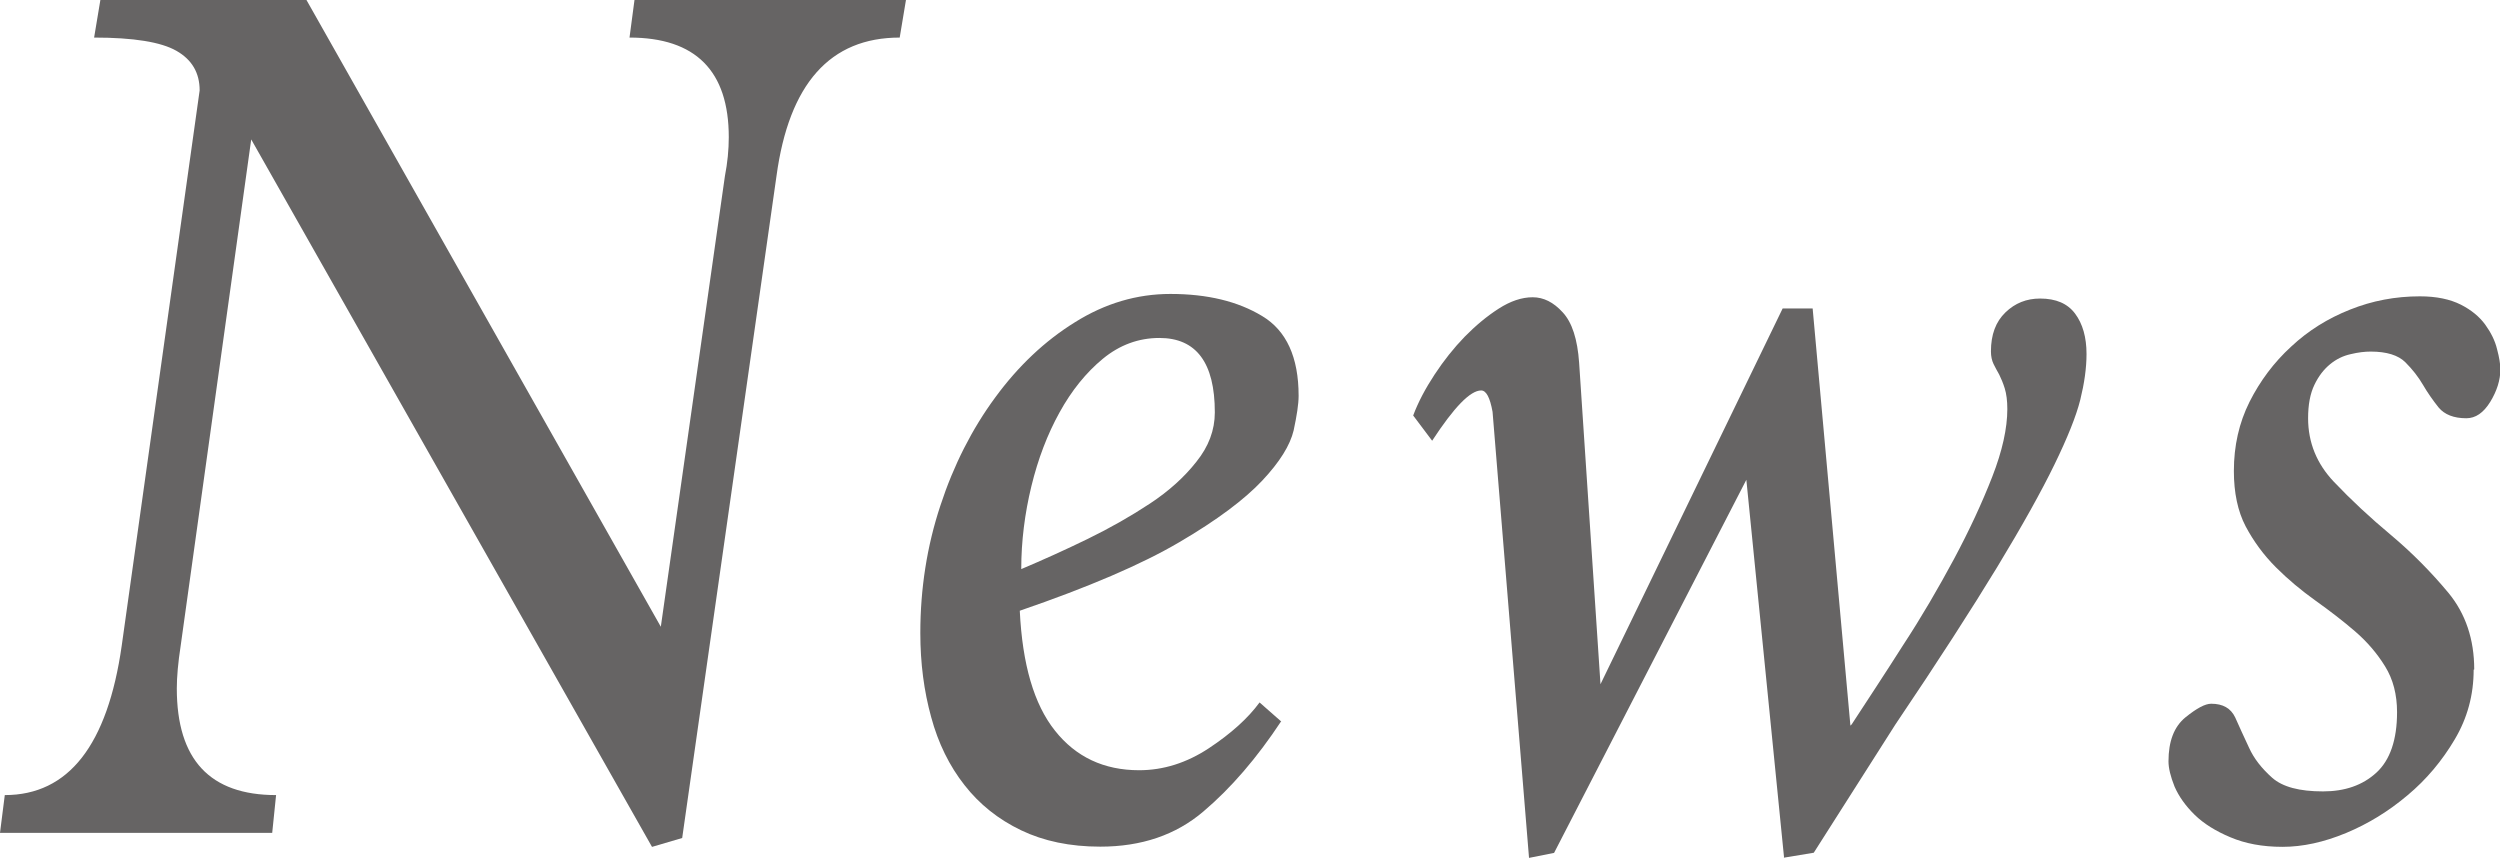
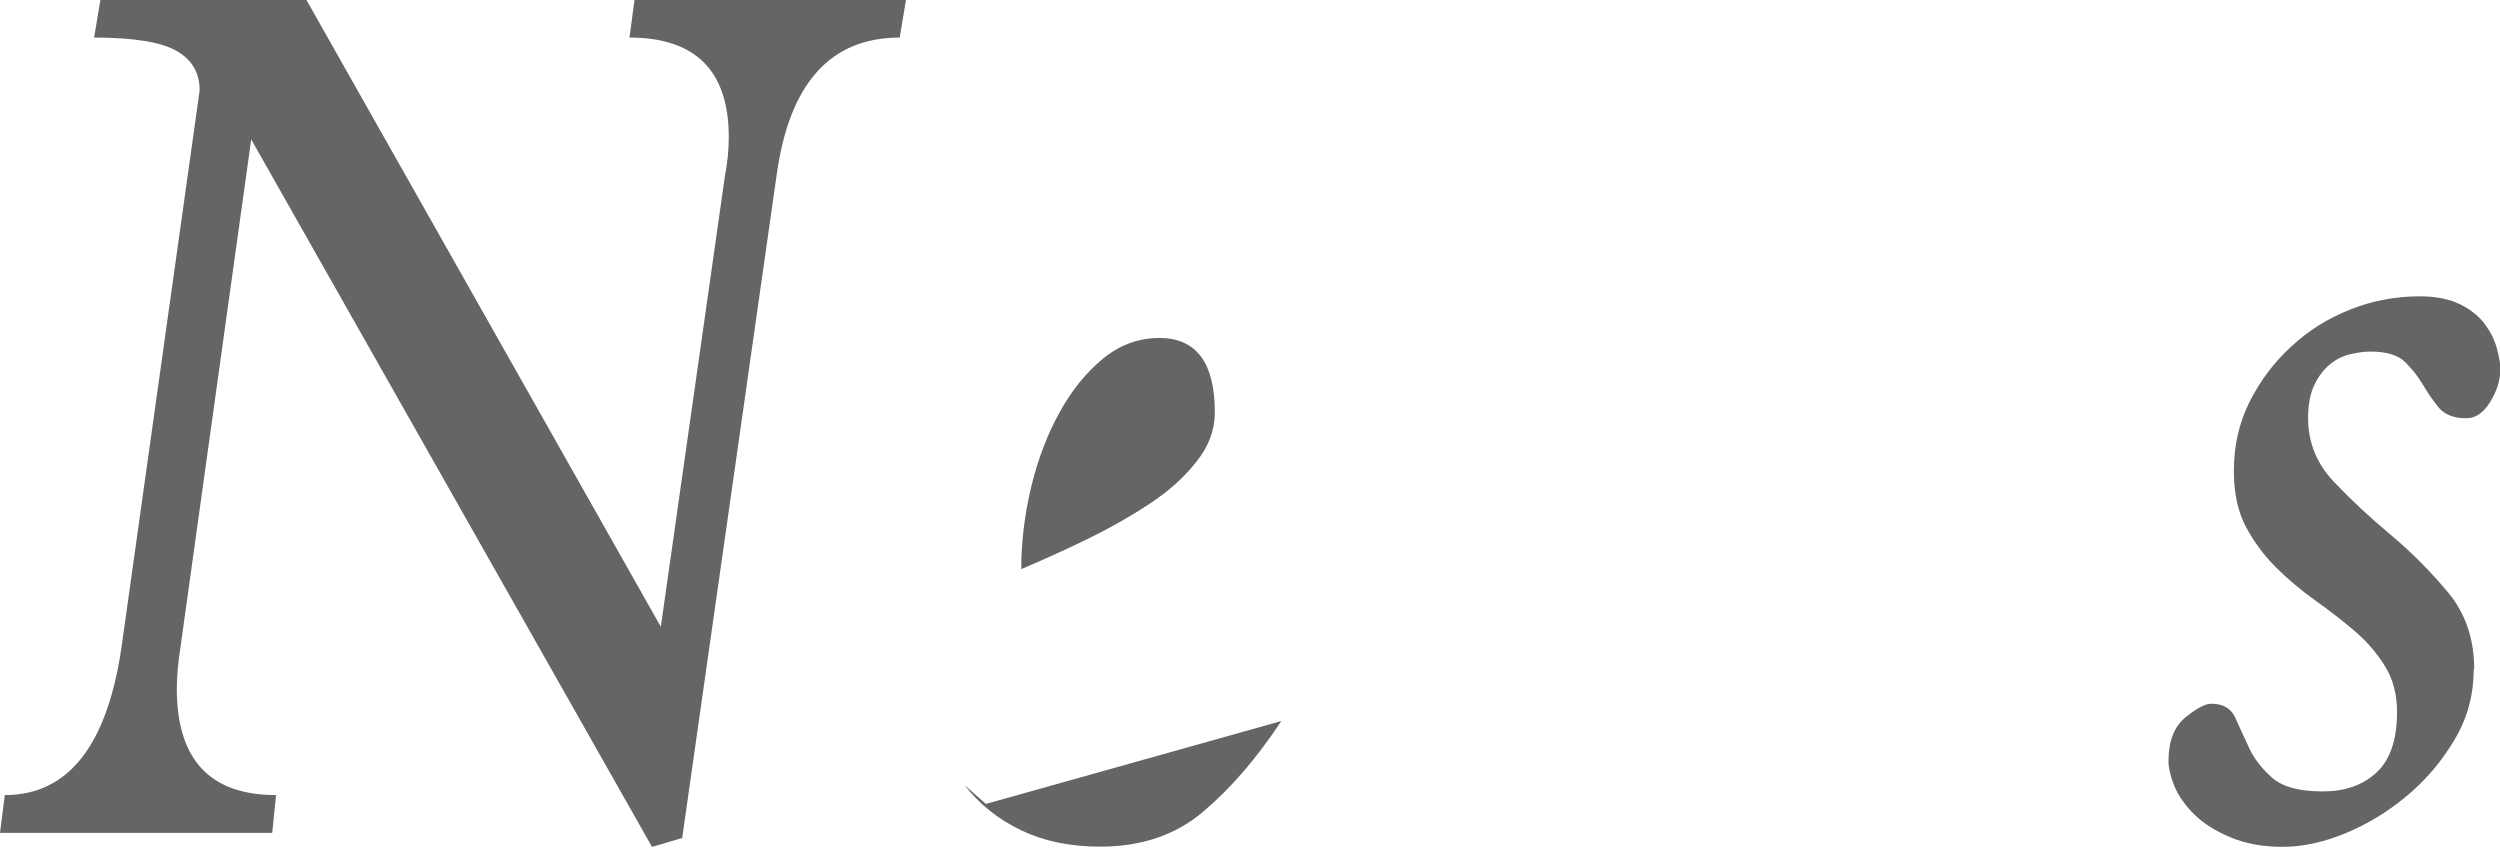
<svg xmlns="http://www.w3.org/2000/svg" id="_レイヤー_2" viewBox="0 0 13.574 4.659">
  <defs>
    <style>.cls-1{fill:#666464;}</style>
  </defs>
  <g id="Design">
    <path class="cls-1" d="M3.54,4.598L1.364.757l-.383,2.749c-.014.091-.021.169-.021.232,0,.387.18.579.539.579l-.021.205H0l.026-.205c.346,0,.558-.271.635-.812L1.084.491c0-.096-.042-.167-.126-.215s-.233-.072-.447-.072l.034-.204h1.119l1.924,3.403.348-2.447c.014-.072.021-.143.021-.211,0-.36-.18-.541-.539-.541l.027-.204h1.474l-.034.204c-.378,0-.601.251-.669.752l-.512,3.594-.163.048Z" />
-     <path class="cls-1" d="M6.957,3.915c-.132.2-.273.364-.423.491-.15.128-.337.191-.56.191-.164,0-.307-.03-.43-.089s-.226-.141-.307-.245c-.082-.104-.143-.228-.181-.369-.039-.141-.059-.293-.059-.457,0-.24.036-.472.109-.692.072-.22.172-.416.297-.586.125-.171.27-.308.433-.409.164-.103.337-.154.519-.154.2,0,.366.04.498.12.132.079.198.224.198.433,0,.046-.01.108-.027.188-.019.08-.075.171-.171.273-.096.102-.245.214-.45.334-.204.12-.493.244-.866.372.014.291.077.508.191.651.113.143.266.215.457.215.132,0,.258-.04.378-.119.121-.08.213-.163.276-.249l.116.102ZM5.545,3.09c.118-.05.238-.104.361-.164s.235-.124.338-.192.187-.144.252-.227c.066-.082.1-.171.1-.268,0-.27-.101-.404-.301-.404-.113,0-.216.038-.307.113s-.17.173-.235.291c-.066.119-.117.253-.153.401s-.055.299-.055.449Z" />
-     <path class="cls-1" d="M9.687,4.659l-.205-2.054-1.044,2.026-.136.027-.198-2.422c-.014-.077-.034-.116-.062-.116-.059,0-.147.091-.266.273l-.103-.137c.027-.072.066-.146.116-.222s.104-.144.163-.205c.06-.061.121-.112.185-.153s.125-.062.185-.062c.059,0,.113.027.163.082.051.055.08.146.089.273l.116,1.746.989-2.04h.163l.205,2.265.007-.007c.086-.132.18-.274.279-.43.101-.154.192-.311.276-.467.084-.157.153-.306.208-.447.055-.141.082-.264.082-.368,0-.045-.005-.083-.014-.112s-.02-.055-.03-.075c-.012-.021-.022-.04-.031-.058-.009-.019-.014-.041-.014-.068,0-.091.026-.161.079-.212.052-.05.114-.075.188-.075.086,0,.149.027.19.082s.062.128.062.219c0,.077-.012.16-.034.249-.022.088-.069.205-.14.351s-.174.331-.311.557c-.137.225-.32.51-.553.855l-.443.696-.163.027Z" />
+     <path class="cls-1" d="M6.957,3.915c-.132.2-.273.364-.423.491-.15.128-.337.191-.56.191-.164,0-.307-.03-.43-.089s-.226-.141-.307-.245l.116.102ZM5.545,3.09c.118-.05.238-.104.361-.164s.235-.124.338-.192.187-.144.252-.227c.066-.082.1-.171.1-.268,0-.27-.101-.404-.301-.404-.113,0-.216.038-.307.113s-.17.173-.235.291c-.066.119-.117.253-.153.401s-.055.299-.055.449Z" />
    <path class="cls-1" d="M13.431,3.636c0,.137-.034.263-.103.379-.068.115-.153.217-.256.303-.103.087-.214.155-.334.205-.121.05-.235.075-.345.075s-.203-.018-.283-.052c-.079-.033-.145-.074-.194-.122s-.086-.1-.109-.153c-.022-.055-.033-.101-.033-.137,0-.109.03-.188.092-.239.062-.05.107-.074.14-.074.063,0,.106.024.13.074.022.051.048.105.075.164.027.06.069.113.126.164.057.05.148.074.276.074.118,0,.215-.033.29-.102.074-.068.112-.178.112-.328,0-.095-.021-.178-.065-.249-.043-.07-.098-.134-.163-.19-.066-.057-.138-.112-.215-.167s-.149-.115-.215-.181c-.066-.066-.121-.141-.164-.222-.043-.082-.064-.183-.064-.301,0-.136.028-.261.085-.375.057-.113.132-.214.226-.3.093-.087.199-.153.32-.201.12-.048.246-.072.379-.072.091,0,.164.016.222.045.057.029.101.065.133.109.031.043.053.087.064.133.012.045.018.082.018.109,0,.059-.019.118-.055.177-.037.06-.08.089-.13.089-.068,0-.118-.02-.15-.058-.031-.039-.06-.08-.085-.123s-.057-.084-.096-.123c-.038-.038-.101-.058-.188-.058-.032,0-.068.004-.109.014-.041.009-.078.027-.112.055s-.062.064-.085.112c-.023.048-.034.108-.034.181,0,.132.047.247.14.345s.196.194.311.29c.113.095.217.2.311.313.093.113.14.252.14.416Z" />
  </g>
</svg>